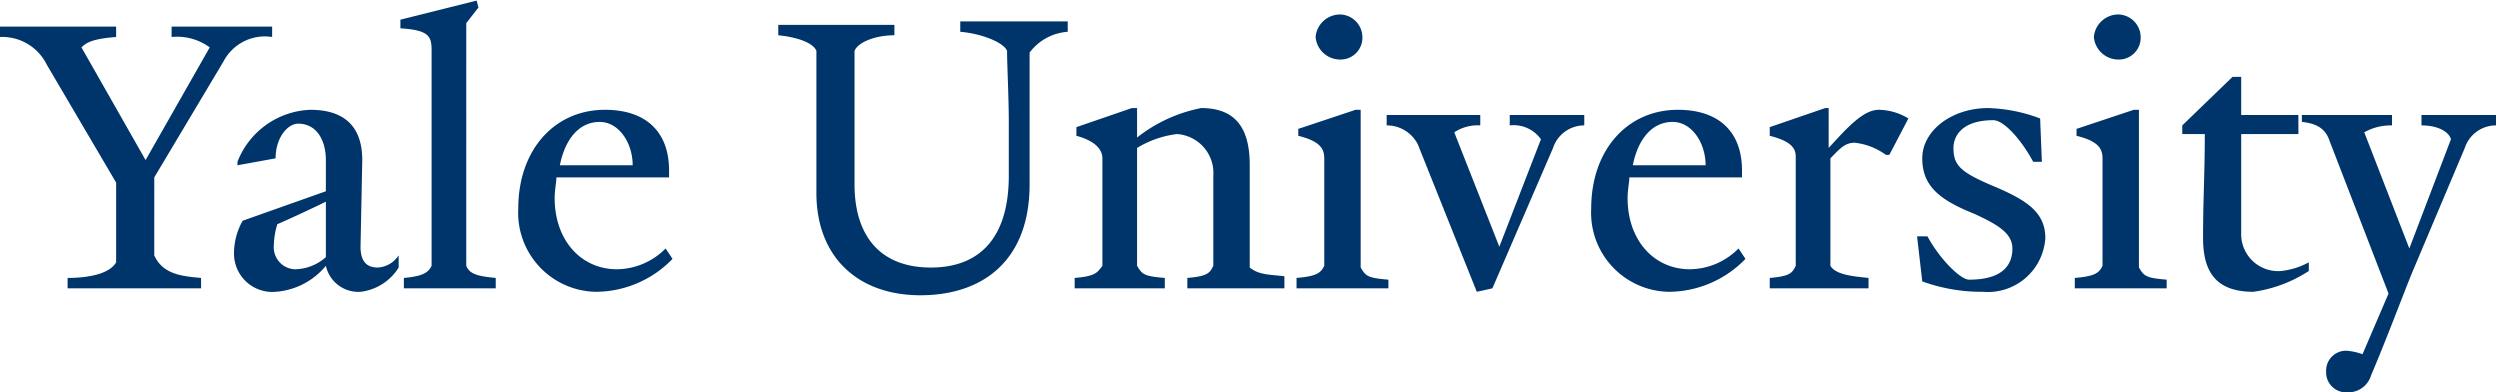
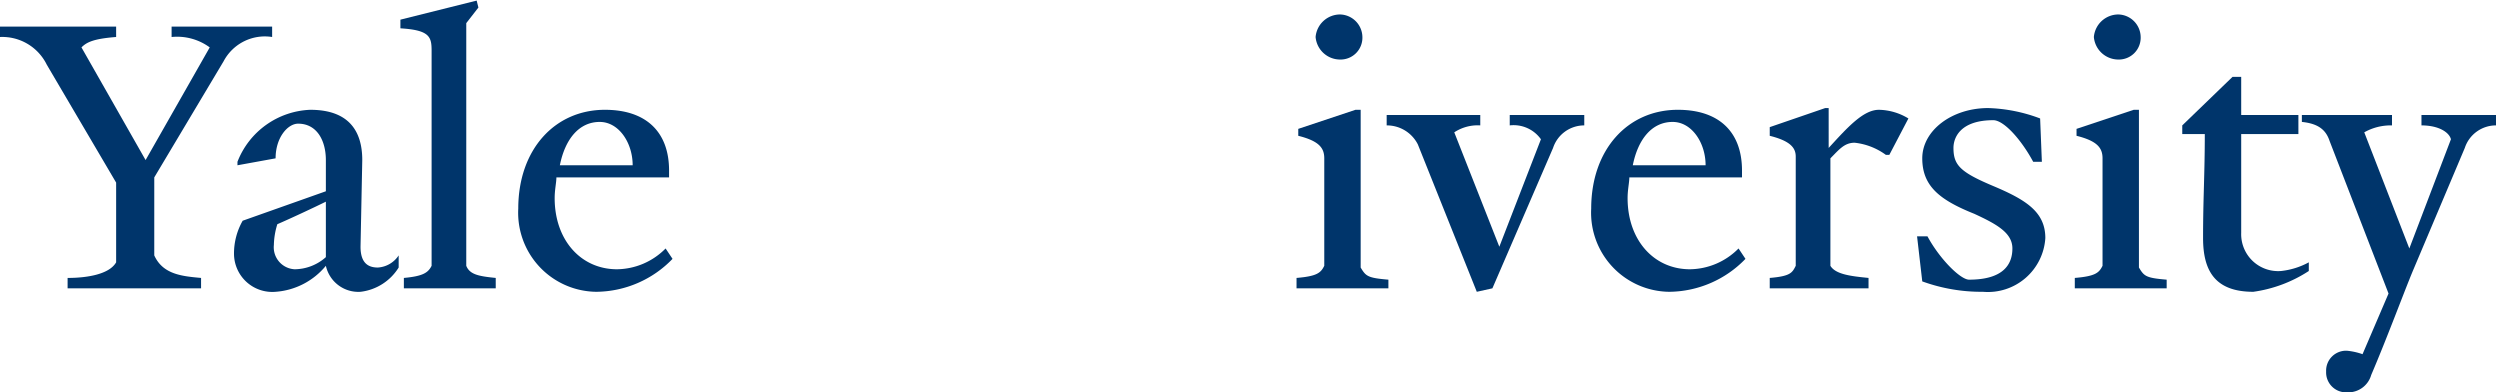
<svg xmlns="http://www.w3.org/2000/svg" xmlns:xlink="http://www.w3.org/1999/xlink" id="Layer_1" data-name="Layer 1" viewBox="0 0 150 23.54">
  <defs>
    <style>.cls-1{fill:#00356b;}</style>
    <symbol id="yale-signature" data-name="yale-signature" viewBox="0 0 144 22.6">
      <path class="cls-1" d="M12.9,19.1l-4-6.7V7.9c.5-1.1,1.6-1.2,2.7-1.3V6H3.9v.6c1.1,0,2.4.2,2.8.9v4.6l-4,6.8A2.86,2.86,0,0,1,0,20.5v.6H6.7v-.6c-1.3-.1-1.7-.3-2-.6l3.7-6.5,3.7,6.5a3.18,3.18,0,0,1-2.2.6v.6h5.8v-.6A2.69,2.69,0,0,1,12.9,19.1ZM20.8,5.8a1.92,1.92,0,0,0-2,1.5,4.14,4.14,0,0,0-2.9-1.5A2.21,2.21,0,0,0,13.5,8,3.83,3.83,0,0,0,14,9.9l4.8,1.7v1.8c0,1.1-.5,2.1-1.6,2.1-.6,0-1.3-.8-1.3-2l-2.2-.4v.2a4.7,4.7,0,0,0,4.2,3c2.2,0,3-1.2,3-2.9l-.1-5c0-1,.5-1.2,1-1.2a1.55,1.55,0,0,1,1.2.7V7.2A3,3,0,0,0,20.8,5.8ZM16,9.7a4.3,4.3,0,0,1-.2-1.2A1.27,1.27,0,0,1,17,7.1a2.74,2.74,0,0,1,1.8.7V11C18.2,10.7,16.7,10,16,9.7ZM23.3,6v.6c1.1.1,1.4.3,1.6.7V19.7c0,.8-.1,1.2-1.8,1.3v.5l4.4,1.1.1-.4-.7-.9V7.3c.2-.5.7-.6,1.7-.7V6Zm11.1-.2a4.56,4.56,0,0,0-4.5,4.8c0,3.4,2.1,5.7,5,5.7,2.4,0,3.7-1.3,3.7-3.5v-.4H32.1c0-.3-.1-.7-.1-1.2,0-2.4,1.5-4.1,3.6-4.1a4,4,0,0,1,2.8,1.2l.4-.6A6.18,6.18,0,0,0,34.4,5.8Zm.2,9.8c-1.2,0-2-1-2.3-2.5h4.2C36.5,14.4,35.7,15.6,34.6,15.6Z" />
-       <path class="cls-1" d="M59.4,19.6V12c0-4.4-2.7-6.4-6.3-6.4s-6,2.2-6,5.9v8.2c-.2.5-1.2.8-2.2.9v.6h6.7v-.6c-1.1,0-2.1-.4-2.3-.9V12c0-3,1.5-4.8,4.4-4.8s4.5,1.8,4.5,5.3v3.1c0,1.4-.1,3.3-.1,4.1-.2.5-1.5,1-2.7,1.1v.6h6.2v-.6A3,3,0,0,1,59.4,19.6Z" />
-       <path class="cls-1" d="M68.5,6v.6c1.2.1,1.3.3,1.5.7v5.2a2.25,2.25,0,0,1-2.1,2.4,5.77,5.77,0,0,1-2.3-.8V7.3c.3-.5.4-.6,1.6-.7V6H62v.6c1.2.1,1.3.3,1.6.7v6.2c0,.5-.4,1-1.5,1.3v.5l3.2,1.1h.3V14.7a8.63,8.63,0,0,0,3.7,1.7c2.1,0,2.8-1.3,2.8-3.3V7.2c.5-.4,1-.4,2-.5V6Z" />
      <path class="cls-1" d="M74.8,6v.6c1.2.1,1.4.3,1.6.7v6.2c0,.6-.3,1-1.5,1.3v.4l3.3,1.1h.3V7.2c.3-.5.4-.6,1.6-.7V6Zm2.5,13.2a1.42,1.42,0,0,0-1.4,1.3,1.42,1.42,0,0,0,1.4,1.3,1.32,1.32,0,0,0,1.3-1.3A1.26,1.26,0,0,0,77.3,19.2Z" />
      <path class="cls-1" d="M88.9,14.6a1.93,1.93,0,0,1-1.8.8V16h4.3v-.6a1.89,1.89,0,0,1-1.8-1.3L86.1,6l-.9-.2-3.4,8.5A2,2,0,0,1,80,15.4V16h5.4v-.6a2.45,2.45,0,0,1-1.5-.4l2.6-6.6Z" />
      <path class="cls-1" d="M96.3,5.8a4.56,4.56,0,0,0-4.5,4.8c0,3.4,2.1,5.7,5,5.7,2.4,0,3.7-1.3,3.7-3.5v-.4H94c0-.3-.1-.7-.1-1.2,0-2.4,1.5-4.1,3.6-4.1a4,4,0,0,1,2.8,1.2l.4-.6A6.18,6.18,0,0,0,96.3,5.8Zm.2,9.8c-1.2,0-2-1-2.3-2.5h4.2C98.4,14.4,97.6,15.6,96.5,15.6Z" />
      <path class="cls-1" d="M109,13.7h-.2a3.73,3.73,0,0,1-1.8.7c-.6,0-.9-.4-1.4-.9V7.3c.3-.5,1.2-.6,2.2-.7V6h-5.7v.6c1.2.1,1.3.3,1.5.7v6.3c0,.5-.3.9-1.5,1.2v.5l3.2,1.1h.2V14.1c1.1,1.2,2,2.2,2.9,2.2a3.37,3.37,0,0,0,1.7-.5Z" />
      <path class="cls-1" d="M114.4,5.8a10,10,0,0,0-3.5.6L110.6,9h.6c.7-1.3,1.9-2.5,2.4-2.5,2,0,2.5.9,2.5,1.8s-.9,1.4-2.2,2c-2,.8-3,1.6-3,3.2s1.7,2.9,3.8,2.9a9.19,9.19,0,0,0,3-.6l.1-2.5h-.5c-.7,1.3-1.7,2.4-2.3,2.4-1.9,0-2.3-1-2.3-1.6,0-1,.4-1.4,2.3-2.2s3-1.5,3-3A3.32,3.32,0,0,0,114.4,5.8Z" />
      <path class="cls-1" d="M119.7,6v.6c1.2.1,1.4.3,1.6.7v6.2c0,.6-.3,1-1.5,1.3v.4l3.3,1.1h.3V7.2c.3-.5.4-.6,1.6-.7V6Zm2.5,13.2a1.42,1.42,0,0,0-1.4,1.3,1.42,1.42,0,0,0,1.4,1.3,1.32,1.32,0,0,0,1.3-1.3A1.26,1.26,0,0,0,122.2,19.2Z" />
      <path class="cls-1" d="M130,5.8c-2.2,0-2.9,1.2-2.9,3.1,0,2.3.1,3.7.1,6h-1.3v.5l2.9,2.8h.5V16h3.3V14.9h-3.3V9.2A2.13,2.13,0,0,1,131.6,7a4.3,4.3,0,0,1,1.6.5V7A7.83,7.83,0,0,0,130,5.8Z" />
      <path class="cls-1" d="M141.4,14.6c-.1.4-.7.8-1.7.8V16H144v-.6a1.89,1.89,0,0,1-1.8-1.3l-3-7.1c-.5-1.2-1.5-3.9-2.4-6a1.38,1.38,0,0,0-1.4-1,1.15,1.15,0,0,0-1.2,1.2,1.15,1.15,0,0,0,1.2,1.2,3.71,3.71,0,0,0,.9-.2l1.5,3.5-3.4,8.8c-.2.6-.6,1-1.6,1.1V16H138v-.6a3.1,3.1,0,0,1-1.6-.4L139,8.3Z" />
    </symbol>
  </defs>
  <title>yale</title>
  <use width="144" height="22.6" transform="matrix(1.04, 0, 0, -1.04, 0, 23.54)" xlink:href="#yale-signature" />
</svg>